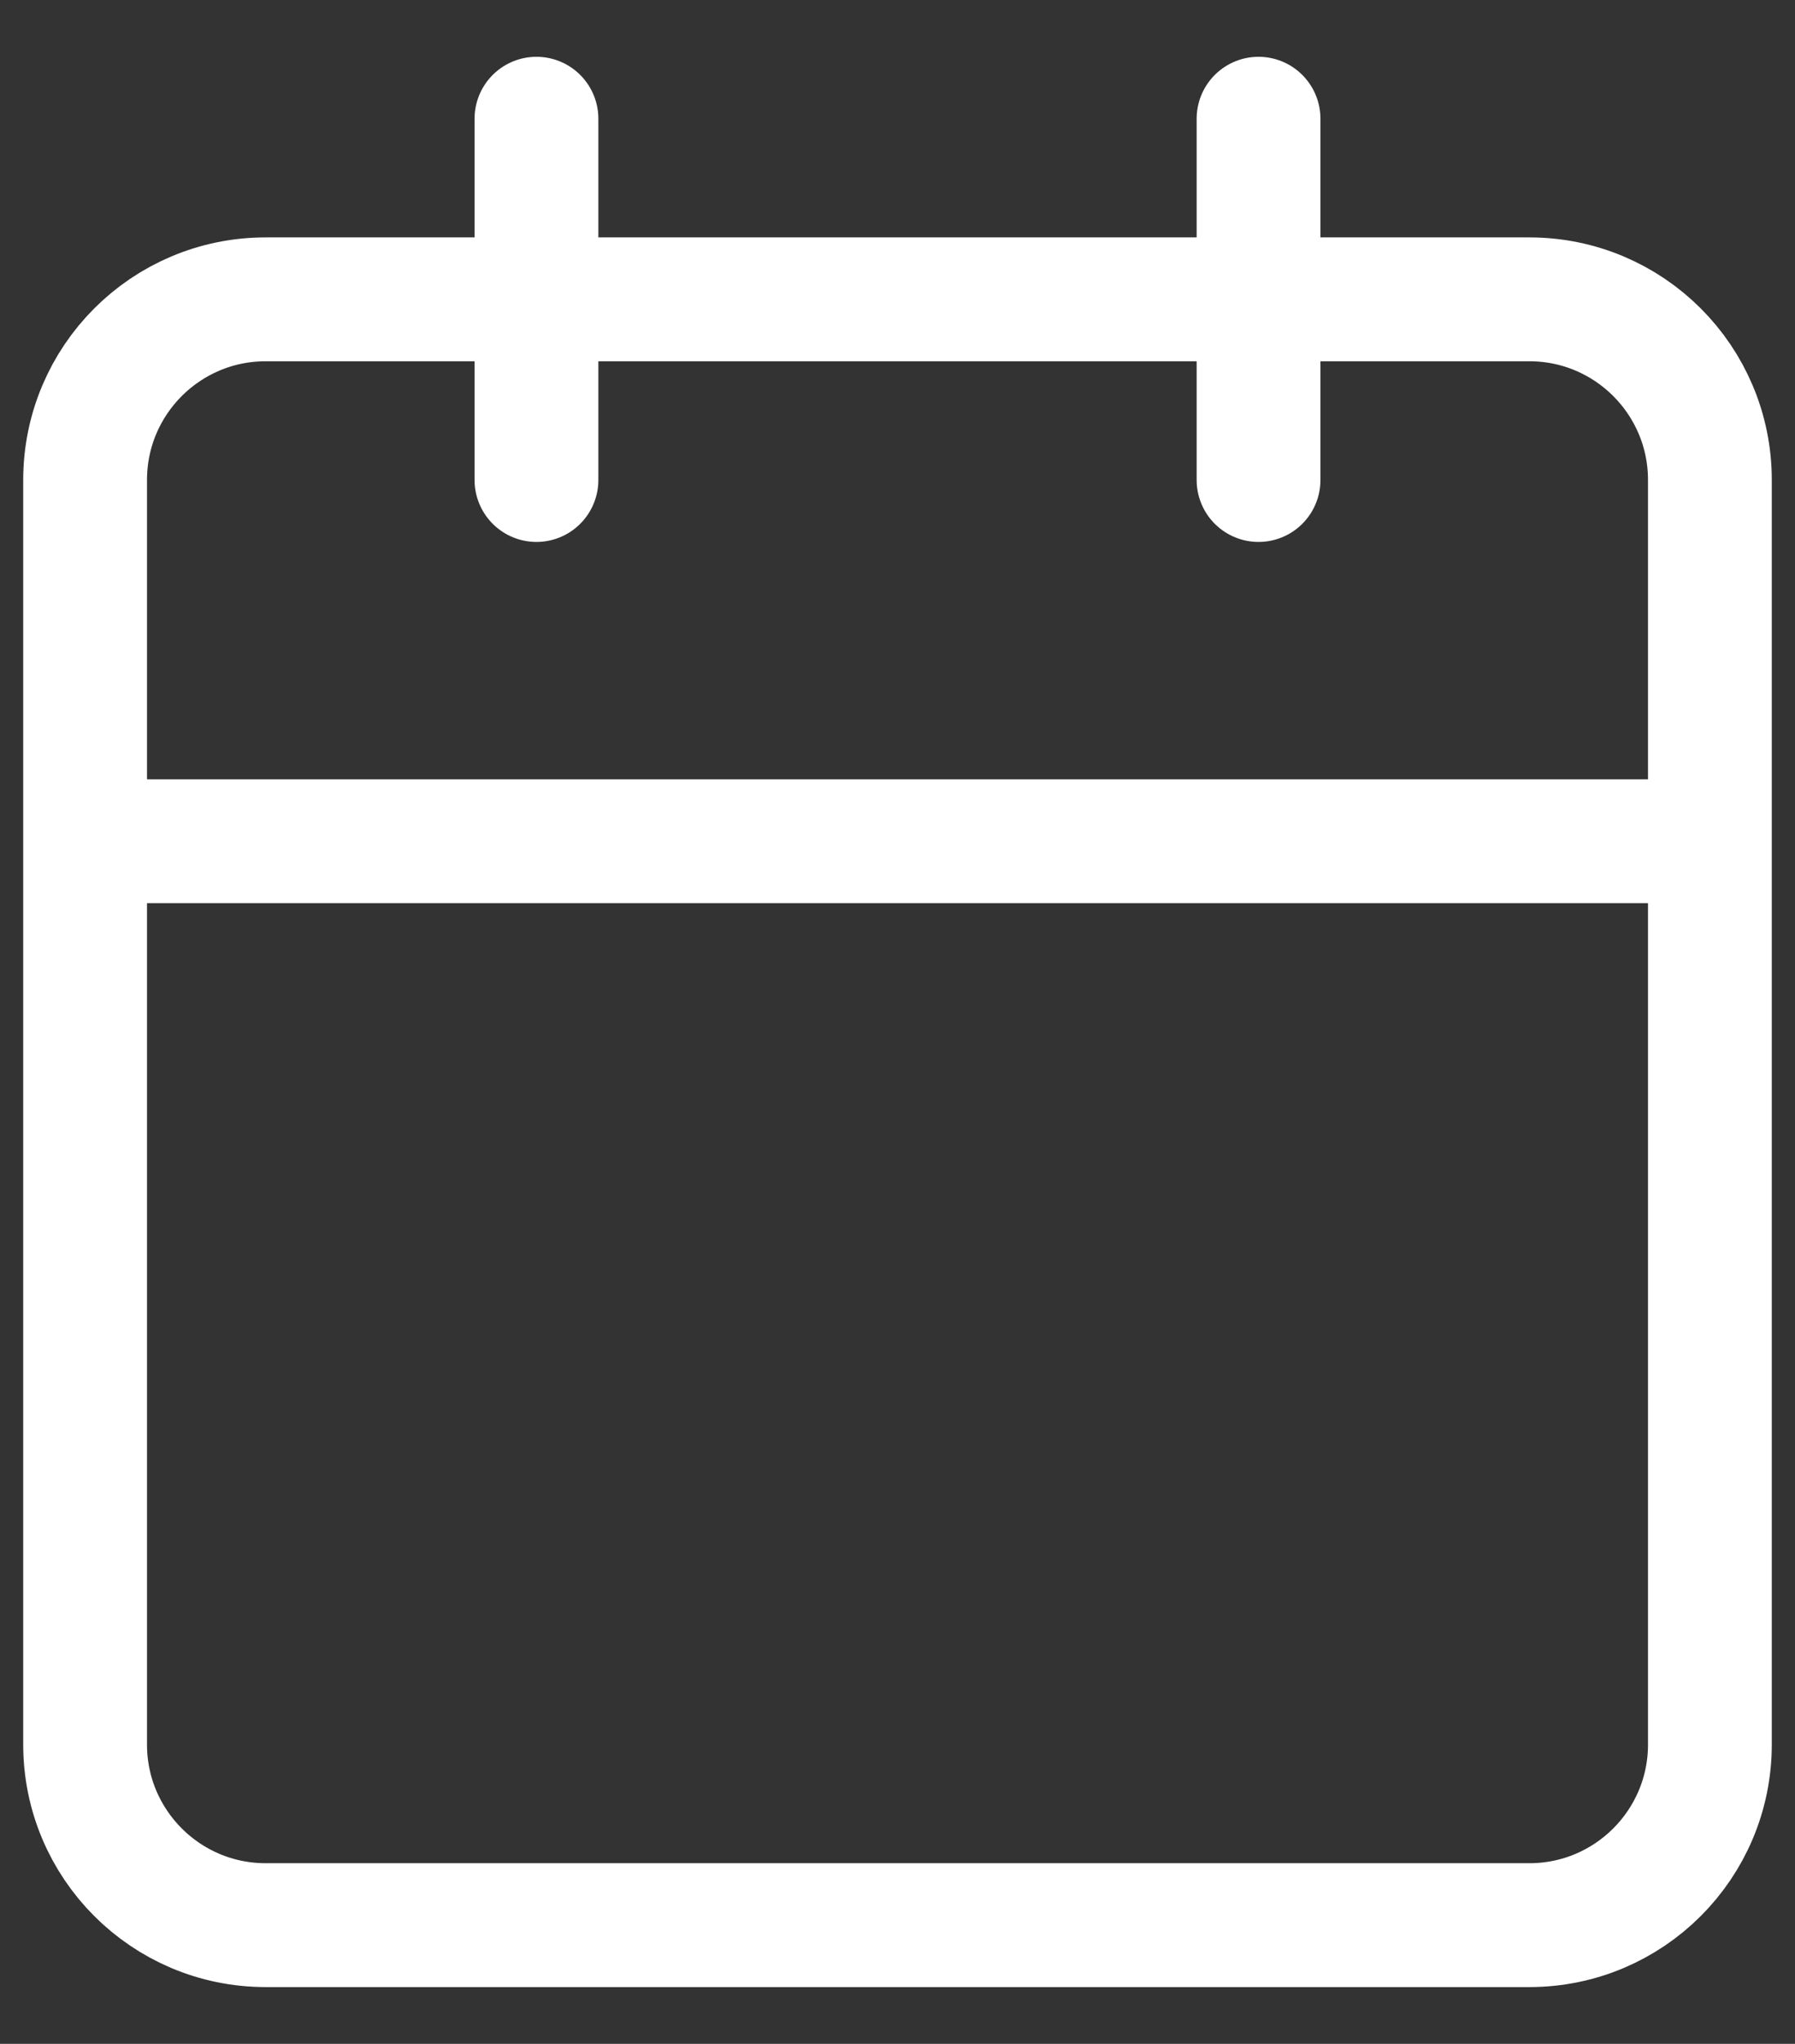
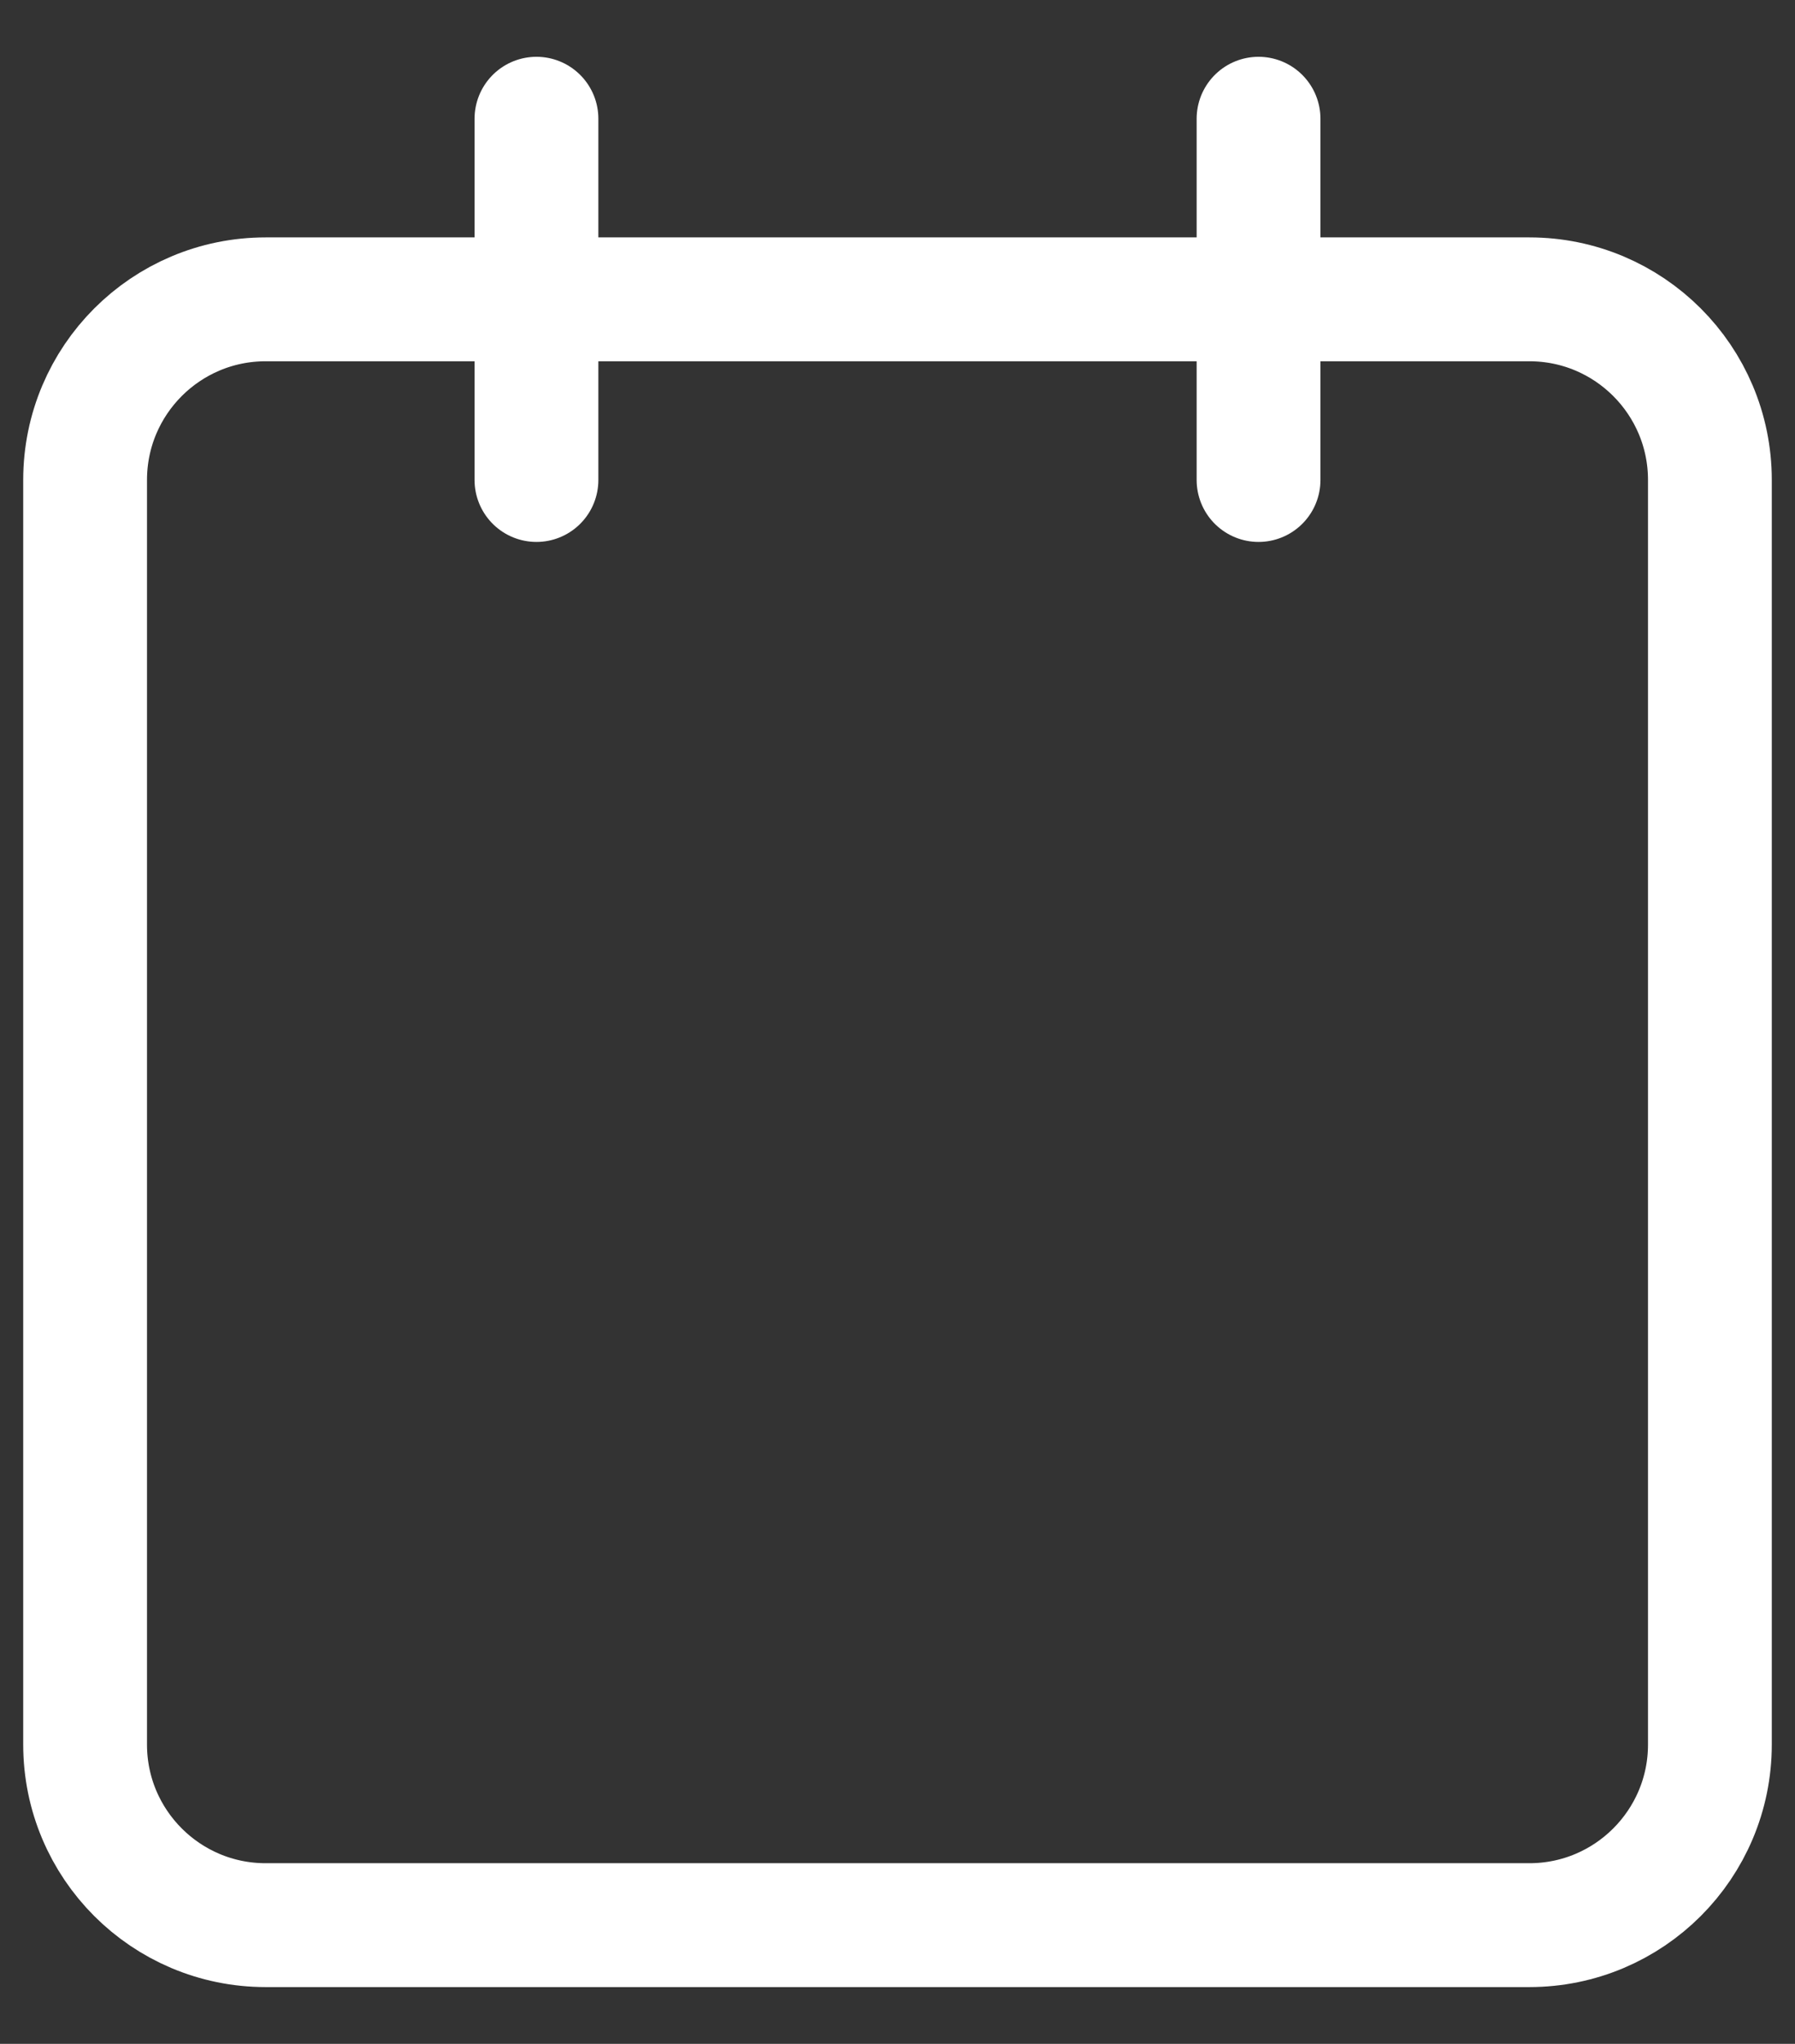
<svg xmlns="http://www.w3.org/2000/svg" width="29" height="33" viewBox="0 0 29 33" fill="none">
  <rect x="0" y="0" width="29" height="33" fill="#333333" stroke="none" />
-   <path d="M20.333 1.917V7.75M8.667 1.917V7.75M1.375 13.583H27.625M4.292 4.833H24.708C26.319 4.833 27.625 6.139 27.625 7.75V28.167C27.625 29.777 26.319 31.083 24.708 31.083H4.292C2.681 31.083 1.375 29.777 1.375 28.167V7.75C1.375 6.139 2.681 4.833 4.292 4.833Z" stroke="white" stroke-width="2" stroke-linecap="round" stroke-linejoin="round" />
+   <path d="M20.333 1.917V7.75M8.667 1.917V7.75M1.375 13.583M4.292 4.833H24.708C26.319 4.833 27.625 6.139 27.625 7.75V28.167C27.625 29.777 26.319 31.083 24.708 31.083H4.292C2.681 31.083 1.375 29.777 1.375 28.167V7.75C1.375 6.139 2.681 4.833 4.292 4.833Z" stroke="white" stroke-width="2" stroke-linecap="round" stroke-linejoin="round" />
</svg>